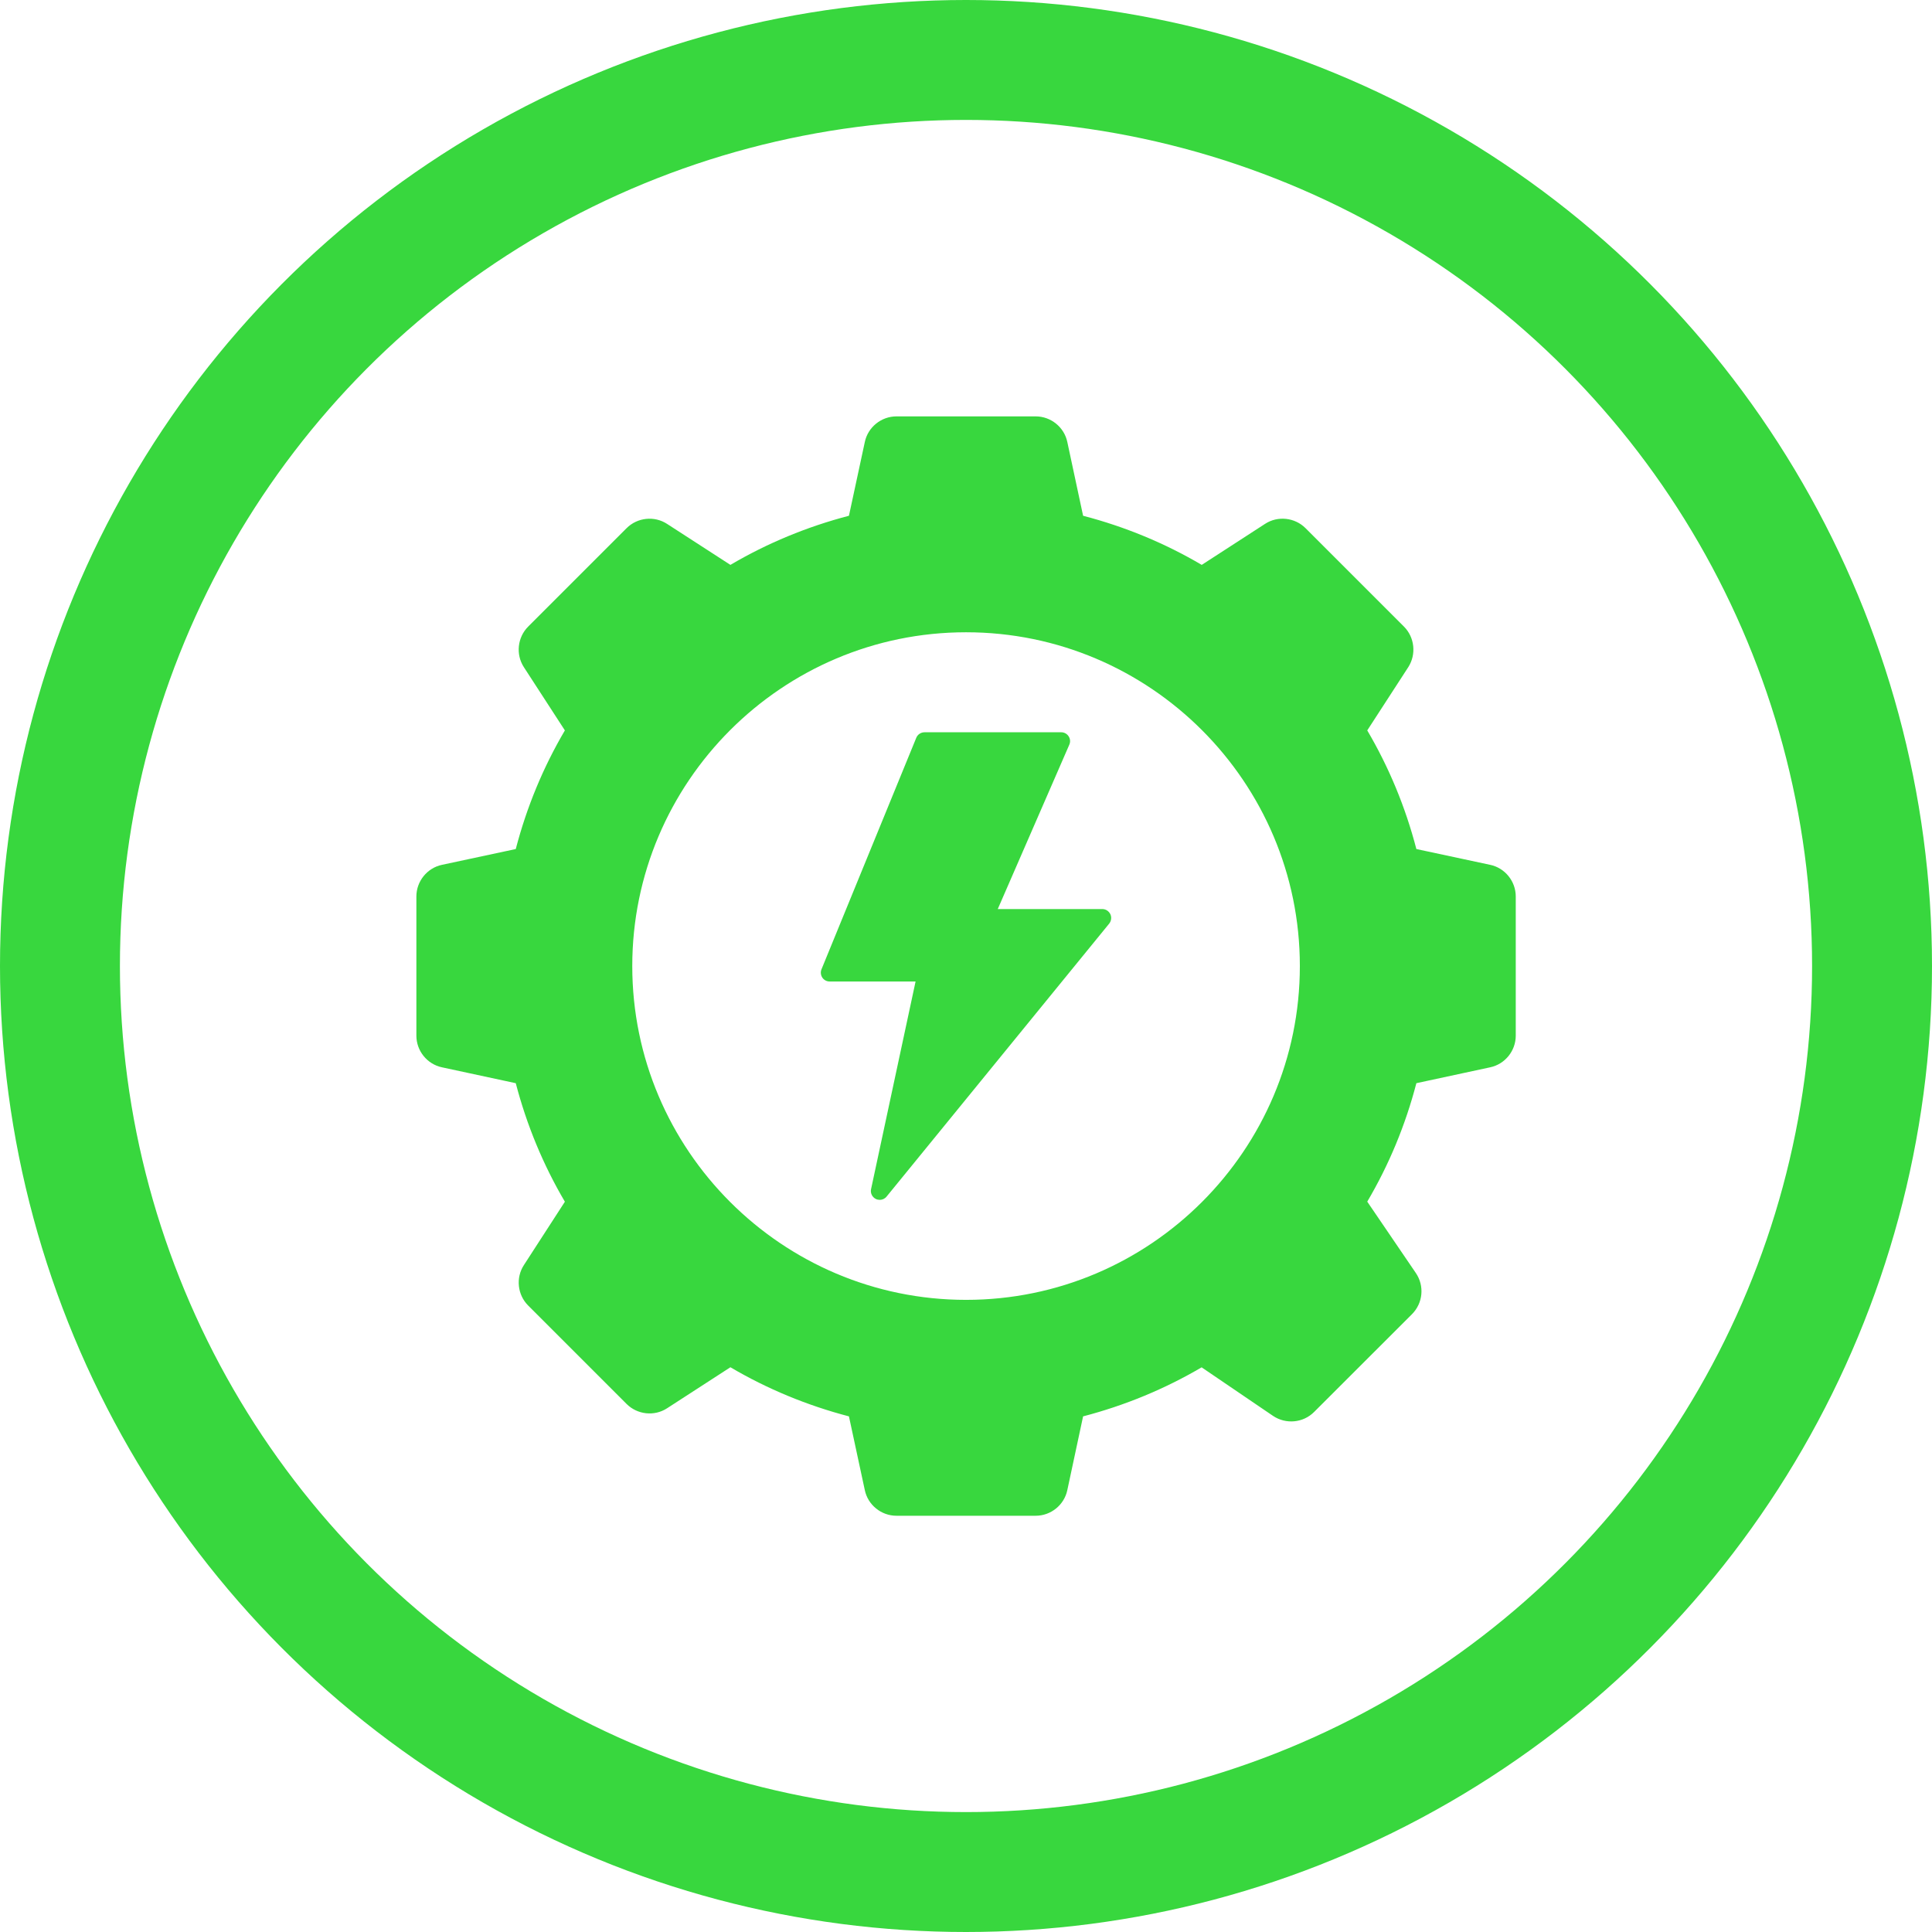
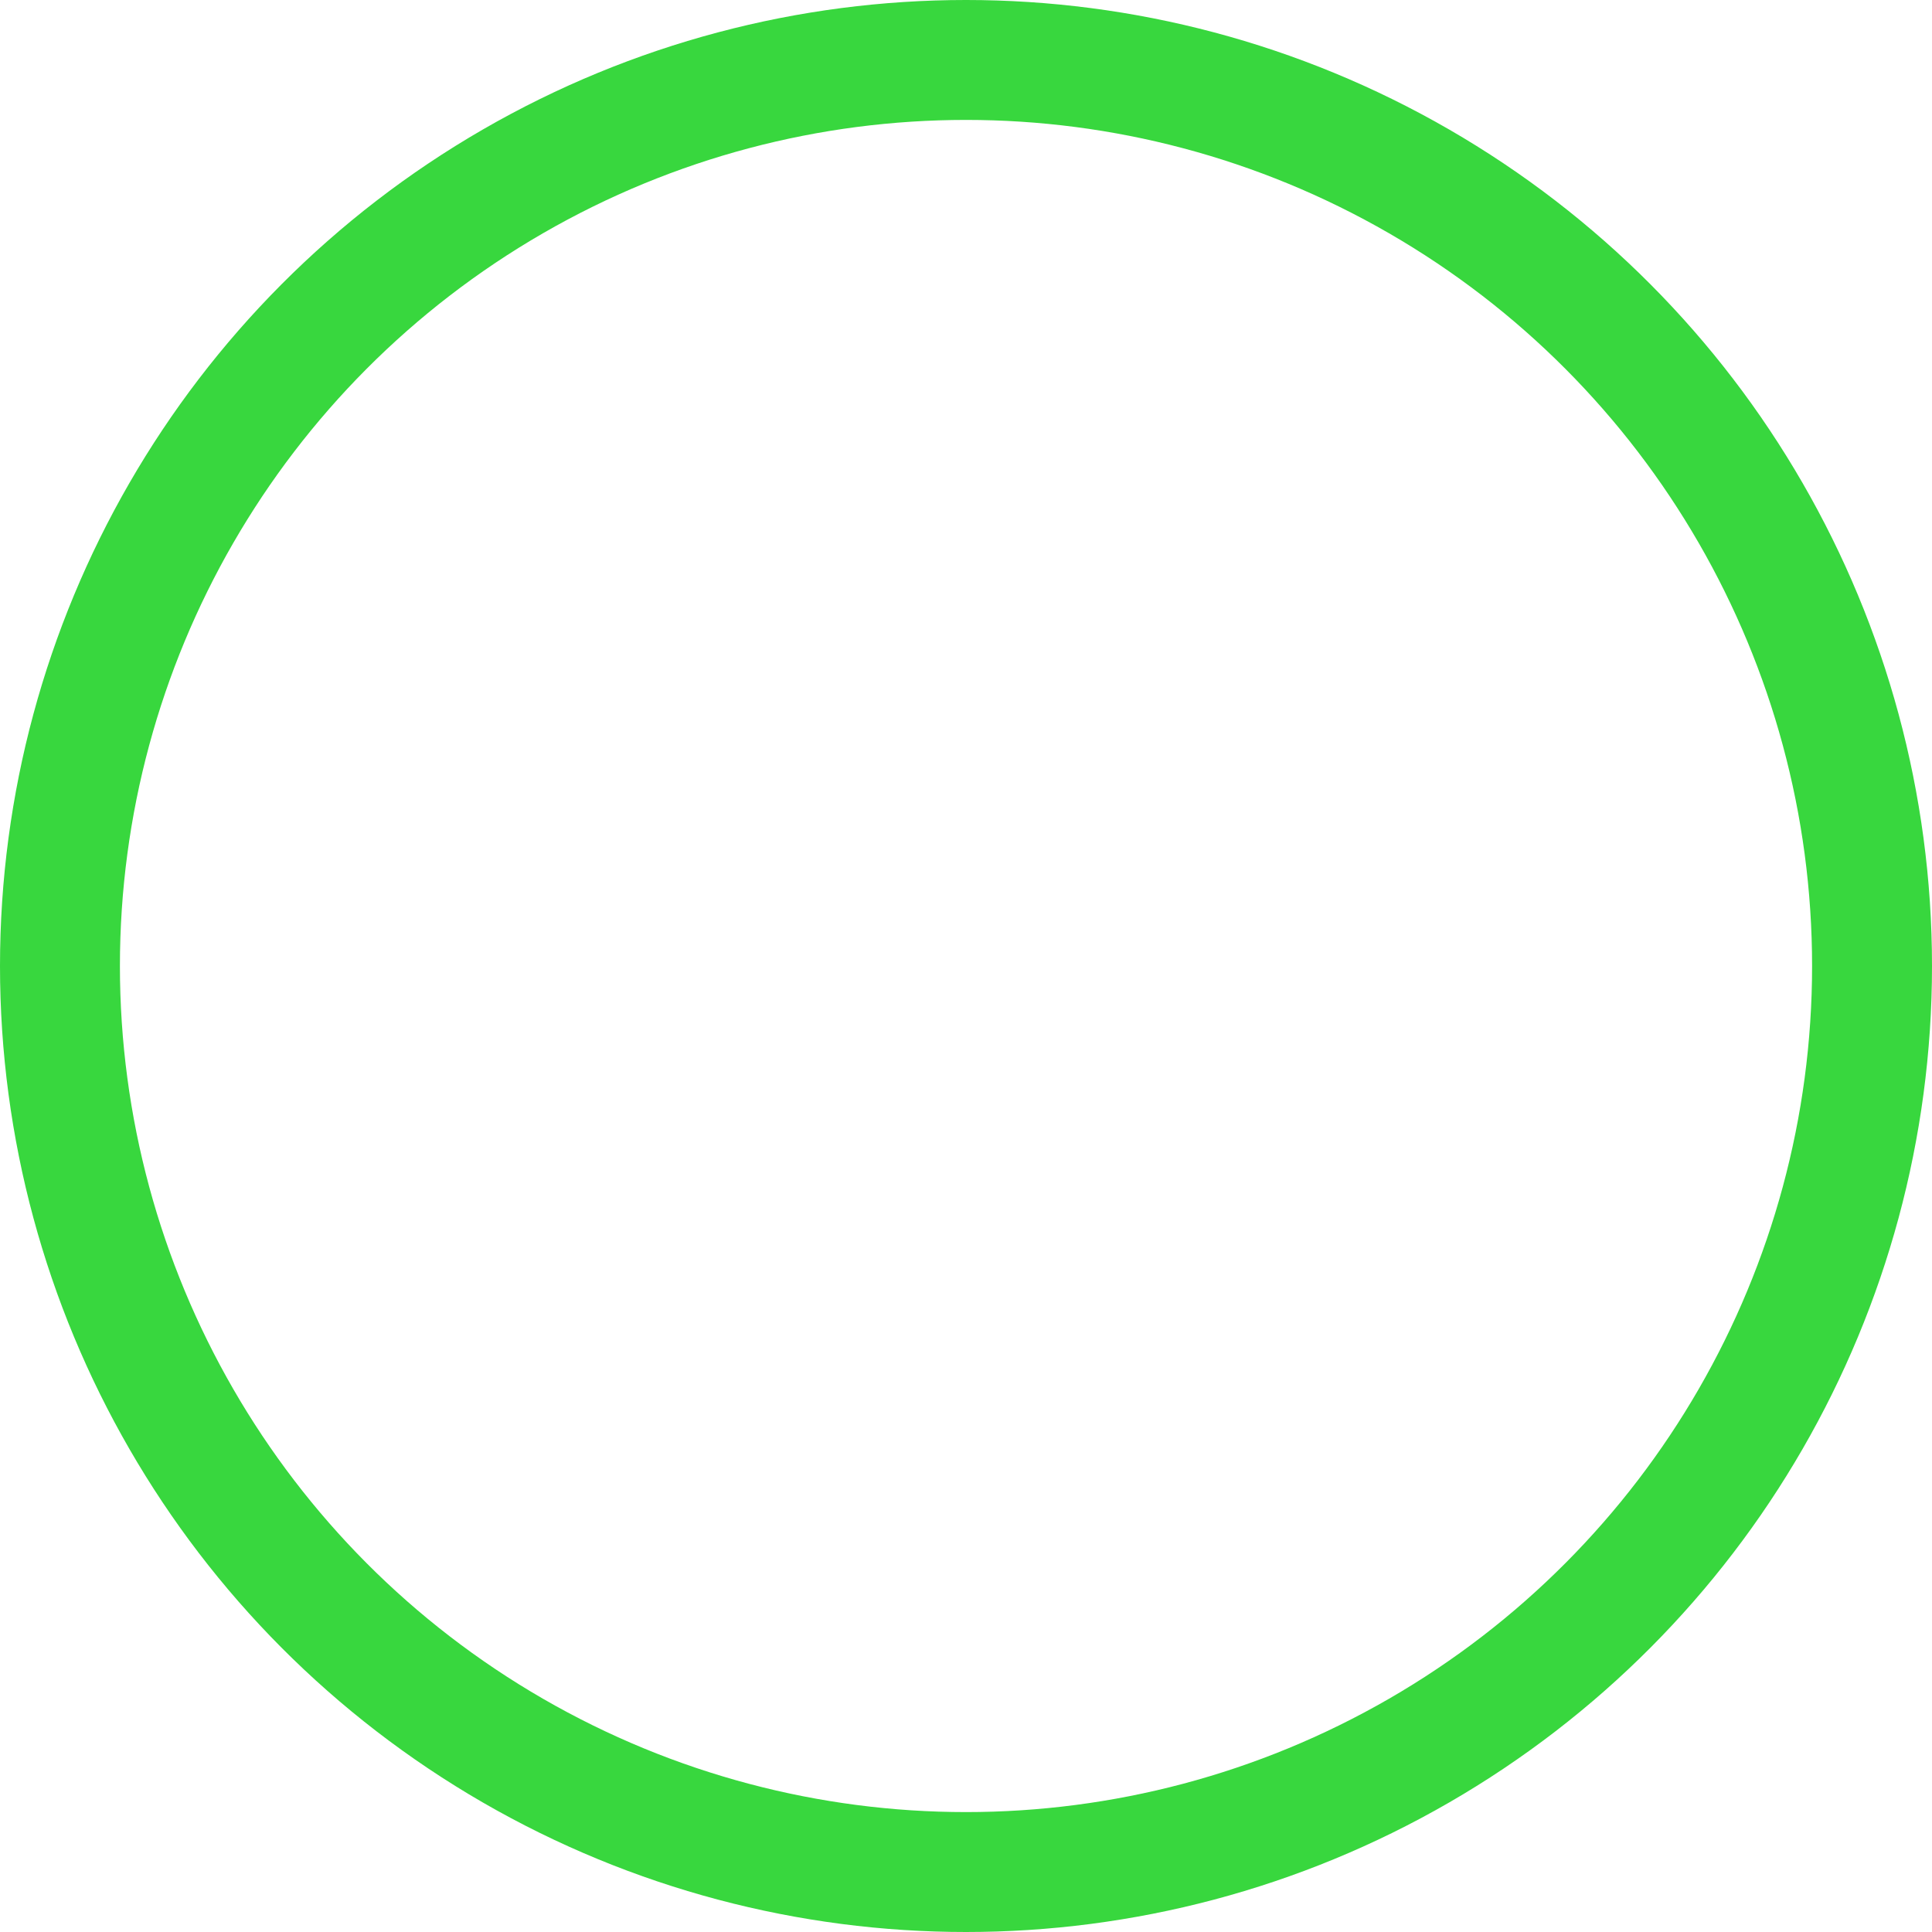
<svg xmlns="http://www.w3.org/2000/svg" width="290" height="290" viewBox="0 0 290 290" fill="none">
  <circle cx="145" cy="145" r="136" stroke="#38D73E" stroke-width="18" />
-   <path d="M166.496 138.635L133.079 179.611C132.826 179.93 132.44 180.103 132.055 180.103C131.855 180.103 131.655 180.064 131.469 179.97C130.923 179.704 130.617 179.092 130.75 178.493L137.431 147.326H124.535C124.096 147.326 123.684 147.113 123.431 146.741C123.191 146.368 123.138 145.902 123.311 145.49L137.538 110.742C137.737 110.25 138.23 109.917 138.775 109.917H159.296C159.735 109.917 160.161 110.143 160.4 110.516C160.653 110.889 160.693 111.368 160.507 111.78L149.767 136.453H165.47C165.976 136.453 166.442 136.759 166.668 137.225C166.881 137.678 166.814 138.236 166.495 138.636L166.496 138.635Z" fill="#38D73E" />
-   <path d="M223.674 129.813L212.602 127.444C210.965 121.149 208.49 115.174 205.229 109.637L211.391 100.135C212.615 98.219 212.349 95.664 210.738 94.053L195.967 79.282C194.357 77.671 191.801 77.392 189.898 78.629L180.383 84.791C174.847 81.531 168.858 79.055 162.577 77.418L160.208 66.346C159.742 64.124 157.746 62.5 155.457 62.5H134.563C132.274 62.5 130.277 64.124 129.812 66.346L127.429 77.418C121.161 79.055 115.173 81.531 109.637 84.791L100.135 78.643C98.219 77.392 95.664 77.671 94.053 79.282L79.282 94.053C77.671 95.664 77.392 98.219 78.629 100.135L84.791 109.637C81.531 115.173 79.055 121.162 77.418 127.444L66.346 129.813C64.124 130.278 62.5 132.275 62.5 134.564V155.458C62.5 157.747 64.124 159.743 66.346 160.209L77.418 162.591C79.055 168.859 81.531 174.848 84.791 180.383L78.643 189.885C77.392 191.802 77.671 194.357 79.282 195.967L94.053 210.739C95.664 212.349 98.219 212.628 100.122 211.391L109.637 205.229C115.173 208.49 121.162 210.965 127.429 212.602L129.811 223.674C130.277 225.897 132.274 227.52 134.563 227.52H155.457C157.746 227.52 159.742 225.897 160.208 223.674L162.576 212.602C168.858 210.965 174.833 208.49 180.369 205.242L191.095 212.535C193.025 213.826 195.62 213.587 197.257 211.936L211.936 197.271C213.6 195.608 213.839 193.013 212.522 191.083L205.229 180.37C208.489 174.847 210.965 168.872 212.602 162.59L223.674 160.208C225.896 159.742 227.52 157.746 227.52 155.457V134.563C227.52 132.274 225.896 130.278 223.674 129.812L223.674 129.813ZM145.009 195.114C117.383 195.114 94.906 172.637 94.906 145.01C94.906 117.383 117.383 94.906 145.009 94.906C172.636 94.906 195.113 117.383 195.113 145.01C195.113 172.637 172.636 195.114 145.009 195.114Z" fill="#38D73E" />
</svg>